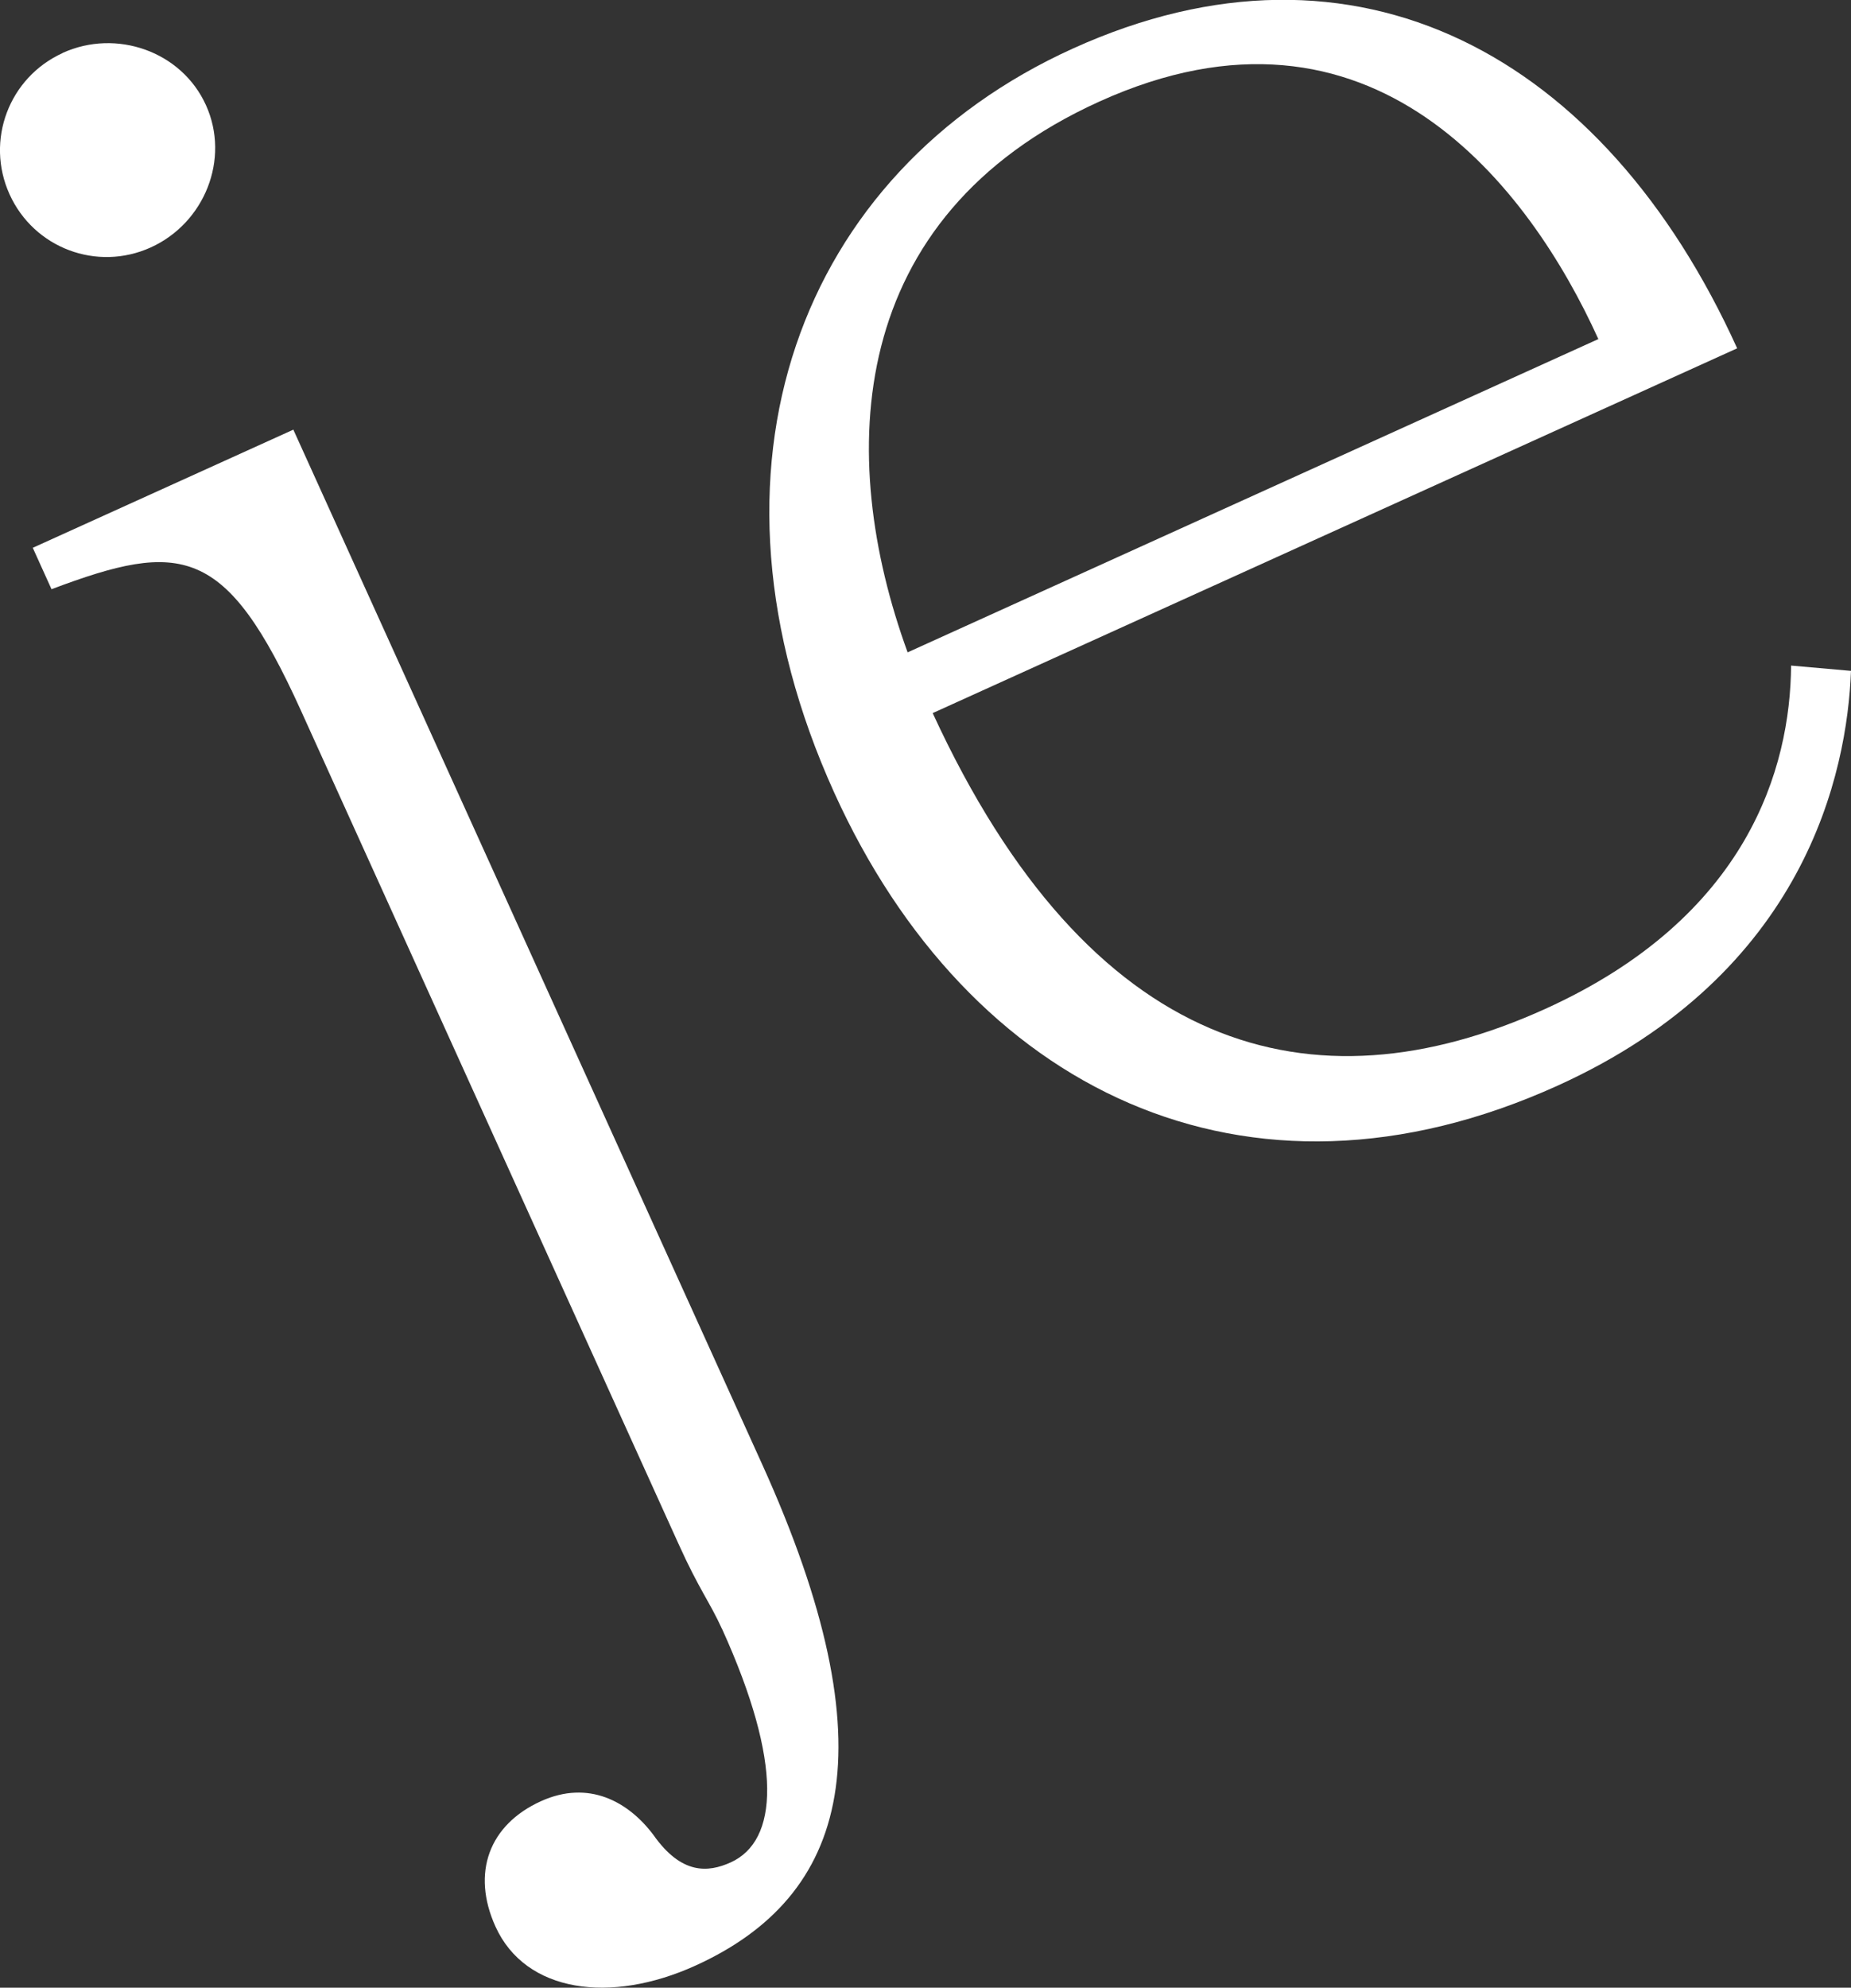
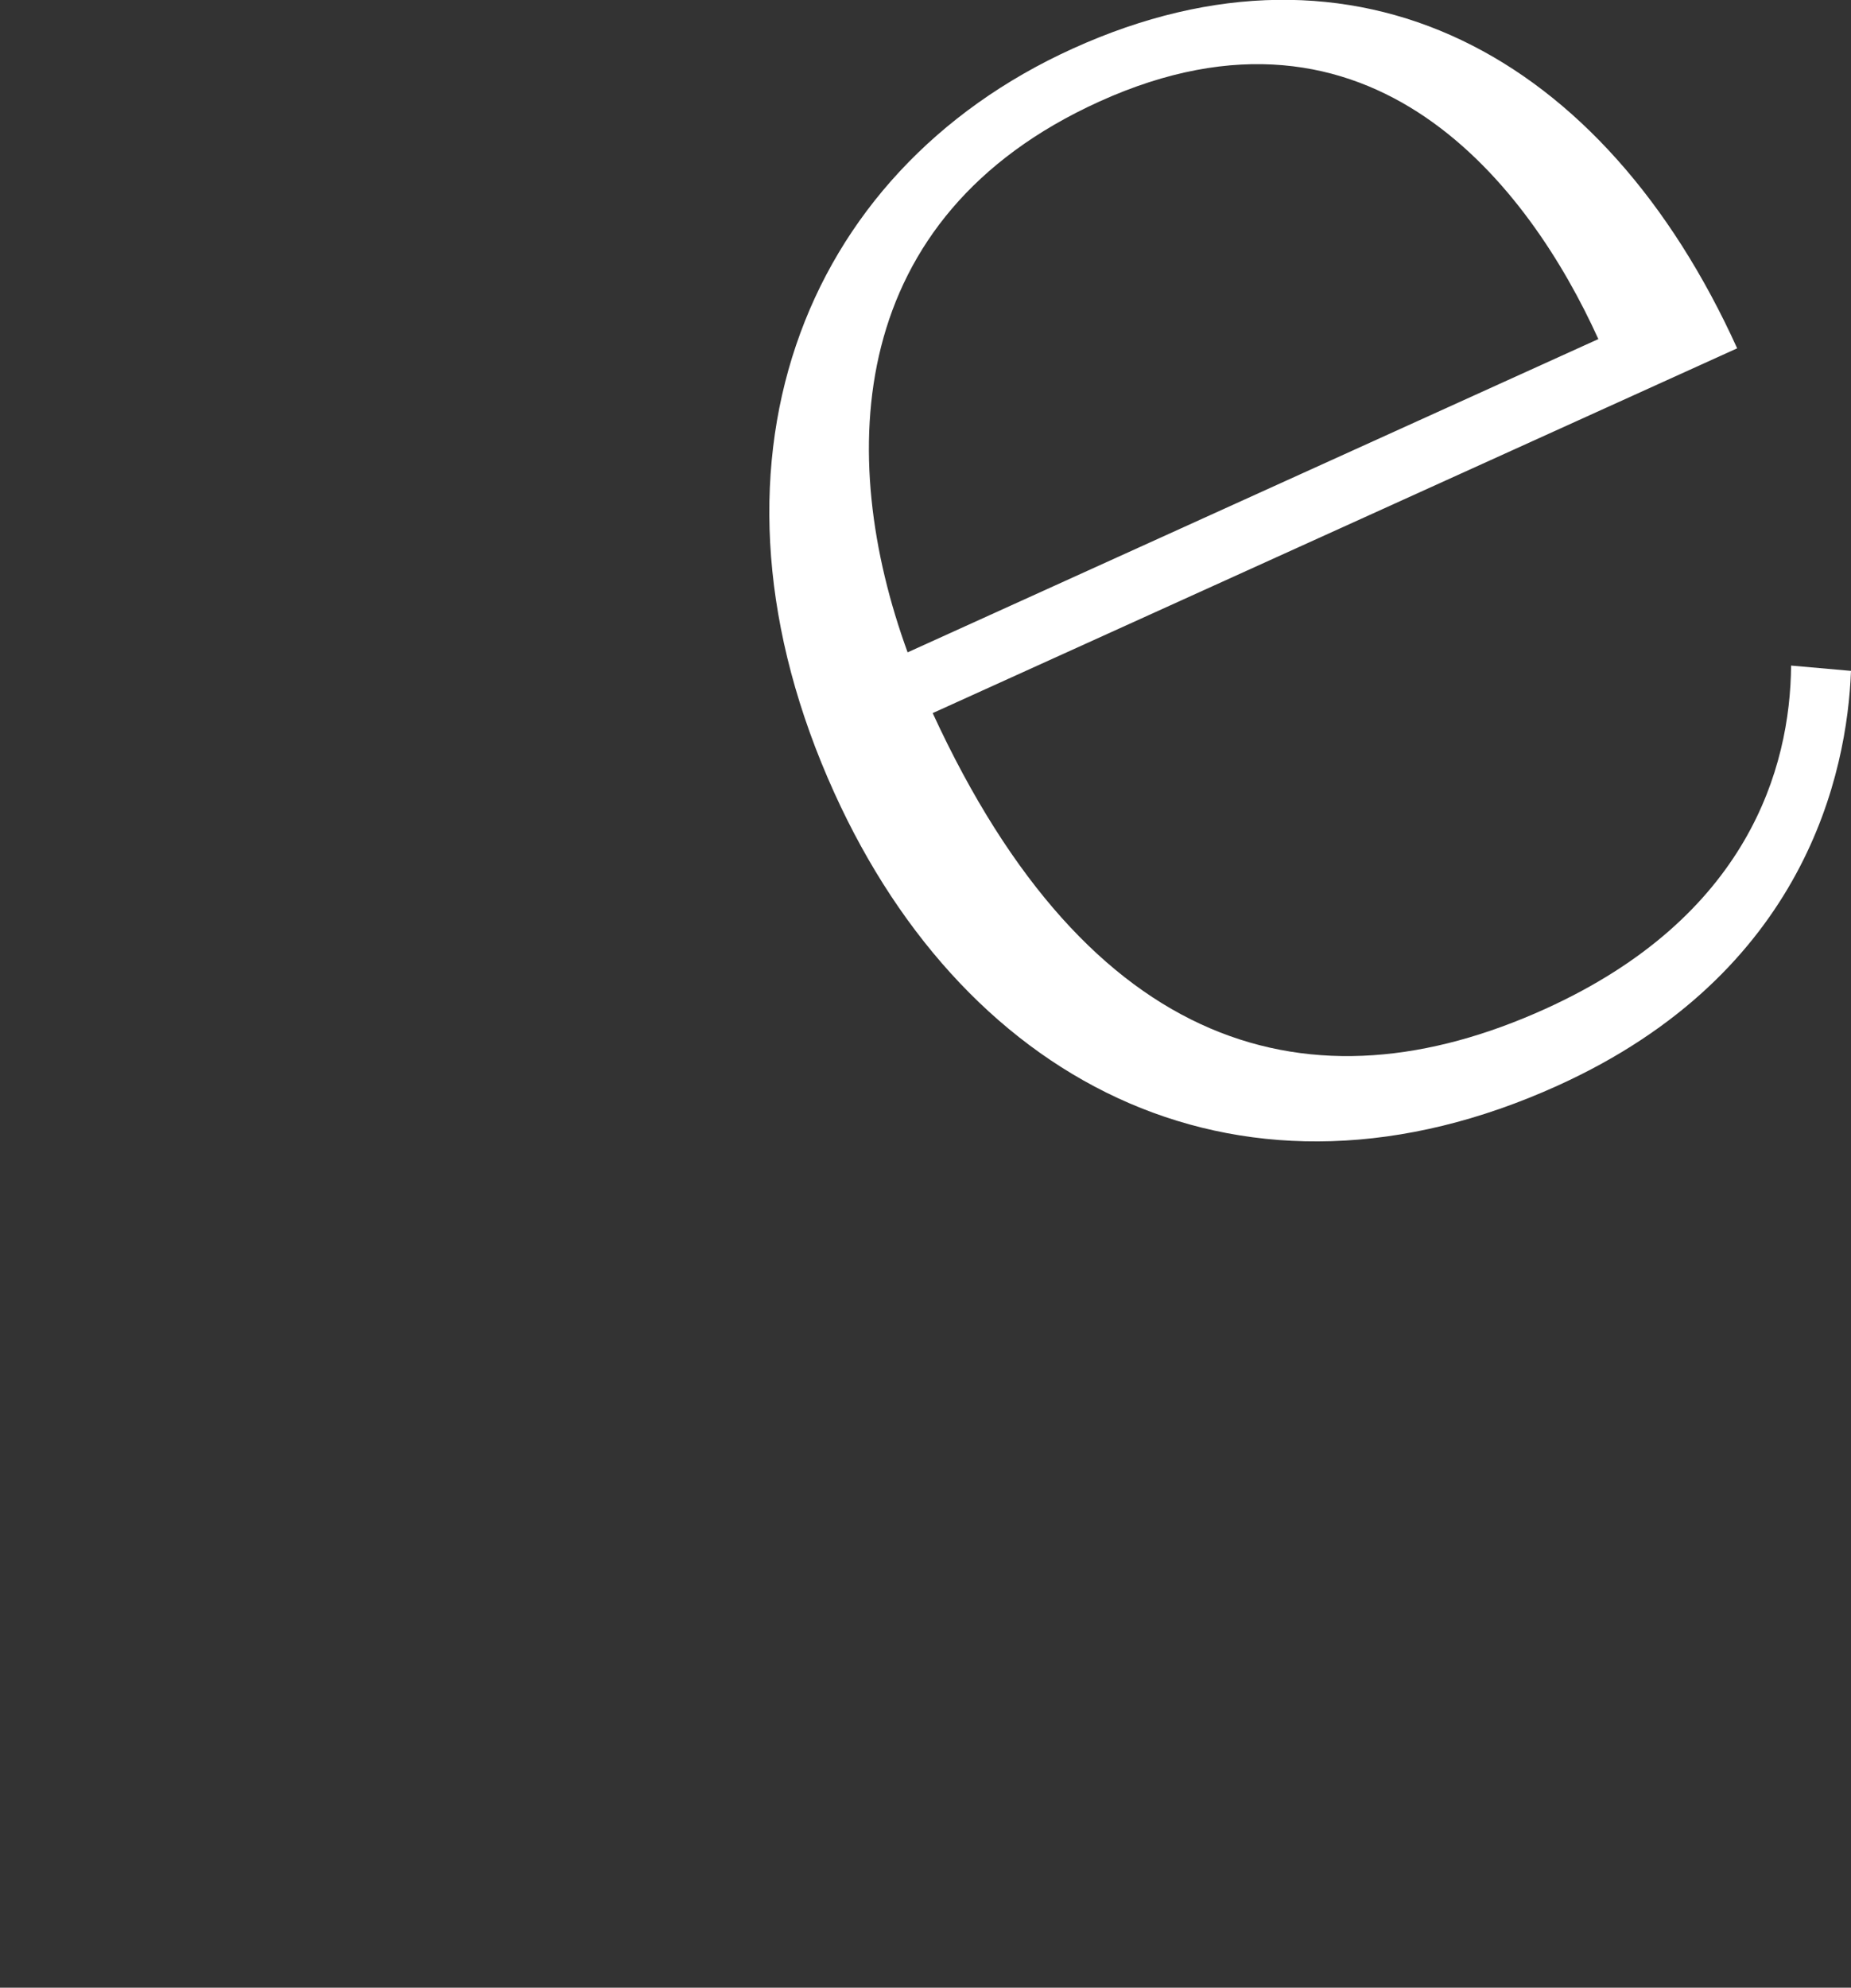
<svg xmlns="http://www.w3.org/2000/svg" id="Layer_2" data-name="Layer 2" viewBox="0 0 160.97 172.79">
  <rect x="0" y="0" width="160.97" height="172.79" fill="#333333" stroke="none" />
  <defs>
    <style>
      .cls-1 {
        fill: #fff;
      }
    </style>
  </defs>
  <g id="Layer_1-2" data-name="Layer 1">
    <g>
-       <path class="cls-1" d="M5.45,4.6c4.67-2.12,10.34-.14,12.46,4.54s-.12,10.25-4.8,12.37c-4.68,2.12-10.16.06-12.28-4.62-2.12-4.68-.05-10.16,4.62-12.28ZM62.8,141.63c-1.06-2.34-1.99-3.43-3.78-7.39L26.17,61.77c-6.52-14.39-10.4-14.8-21.69-10.55l-1.63-3.6,22.66-10.27,40.76,89.92c11.25,24.82,7.49,37.58-5.81,43.61-7.37,3.34-14.76,2.35-17.37-3.4-2.12-4.68-.55-8.86,3.95-10.9,4.14-1.88,7.6.02,9.79,2.94,2.43,3.45,4.74,3.27,6.71,2.38,4.14-1.87,4.57-8.57-.73-20.26Z" />
      <path class="cls-1" d="M155.77,57.86l5.2.46c-.34,8.82-3.92,26.27-25.5,36.05-27.15,12.31-51.26.26-62.92-25.46-12.8-28.23-2.98-53.93,20.75-64.69,24.64-11.17,46.19.52,57.77,26.06l-69.96,31.71c13.63,29.59,32.96,34.92,53.28,25.71,17.62-7.99,21.3-20.93,21.37-29.85ZM139,29.48c-5.95-13.13-19.66-31.41-43.4-20.65-22.12,10.03-22.91,30.76-16.67,47.88l60.06-27.23Z" />
    </g>
  </g>
</svg>